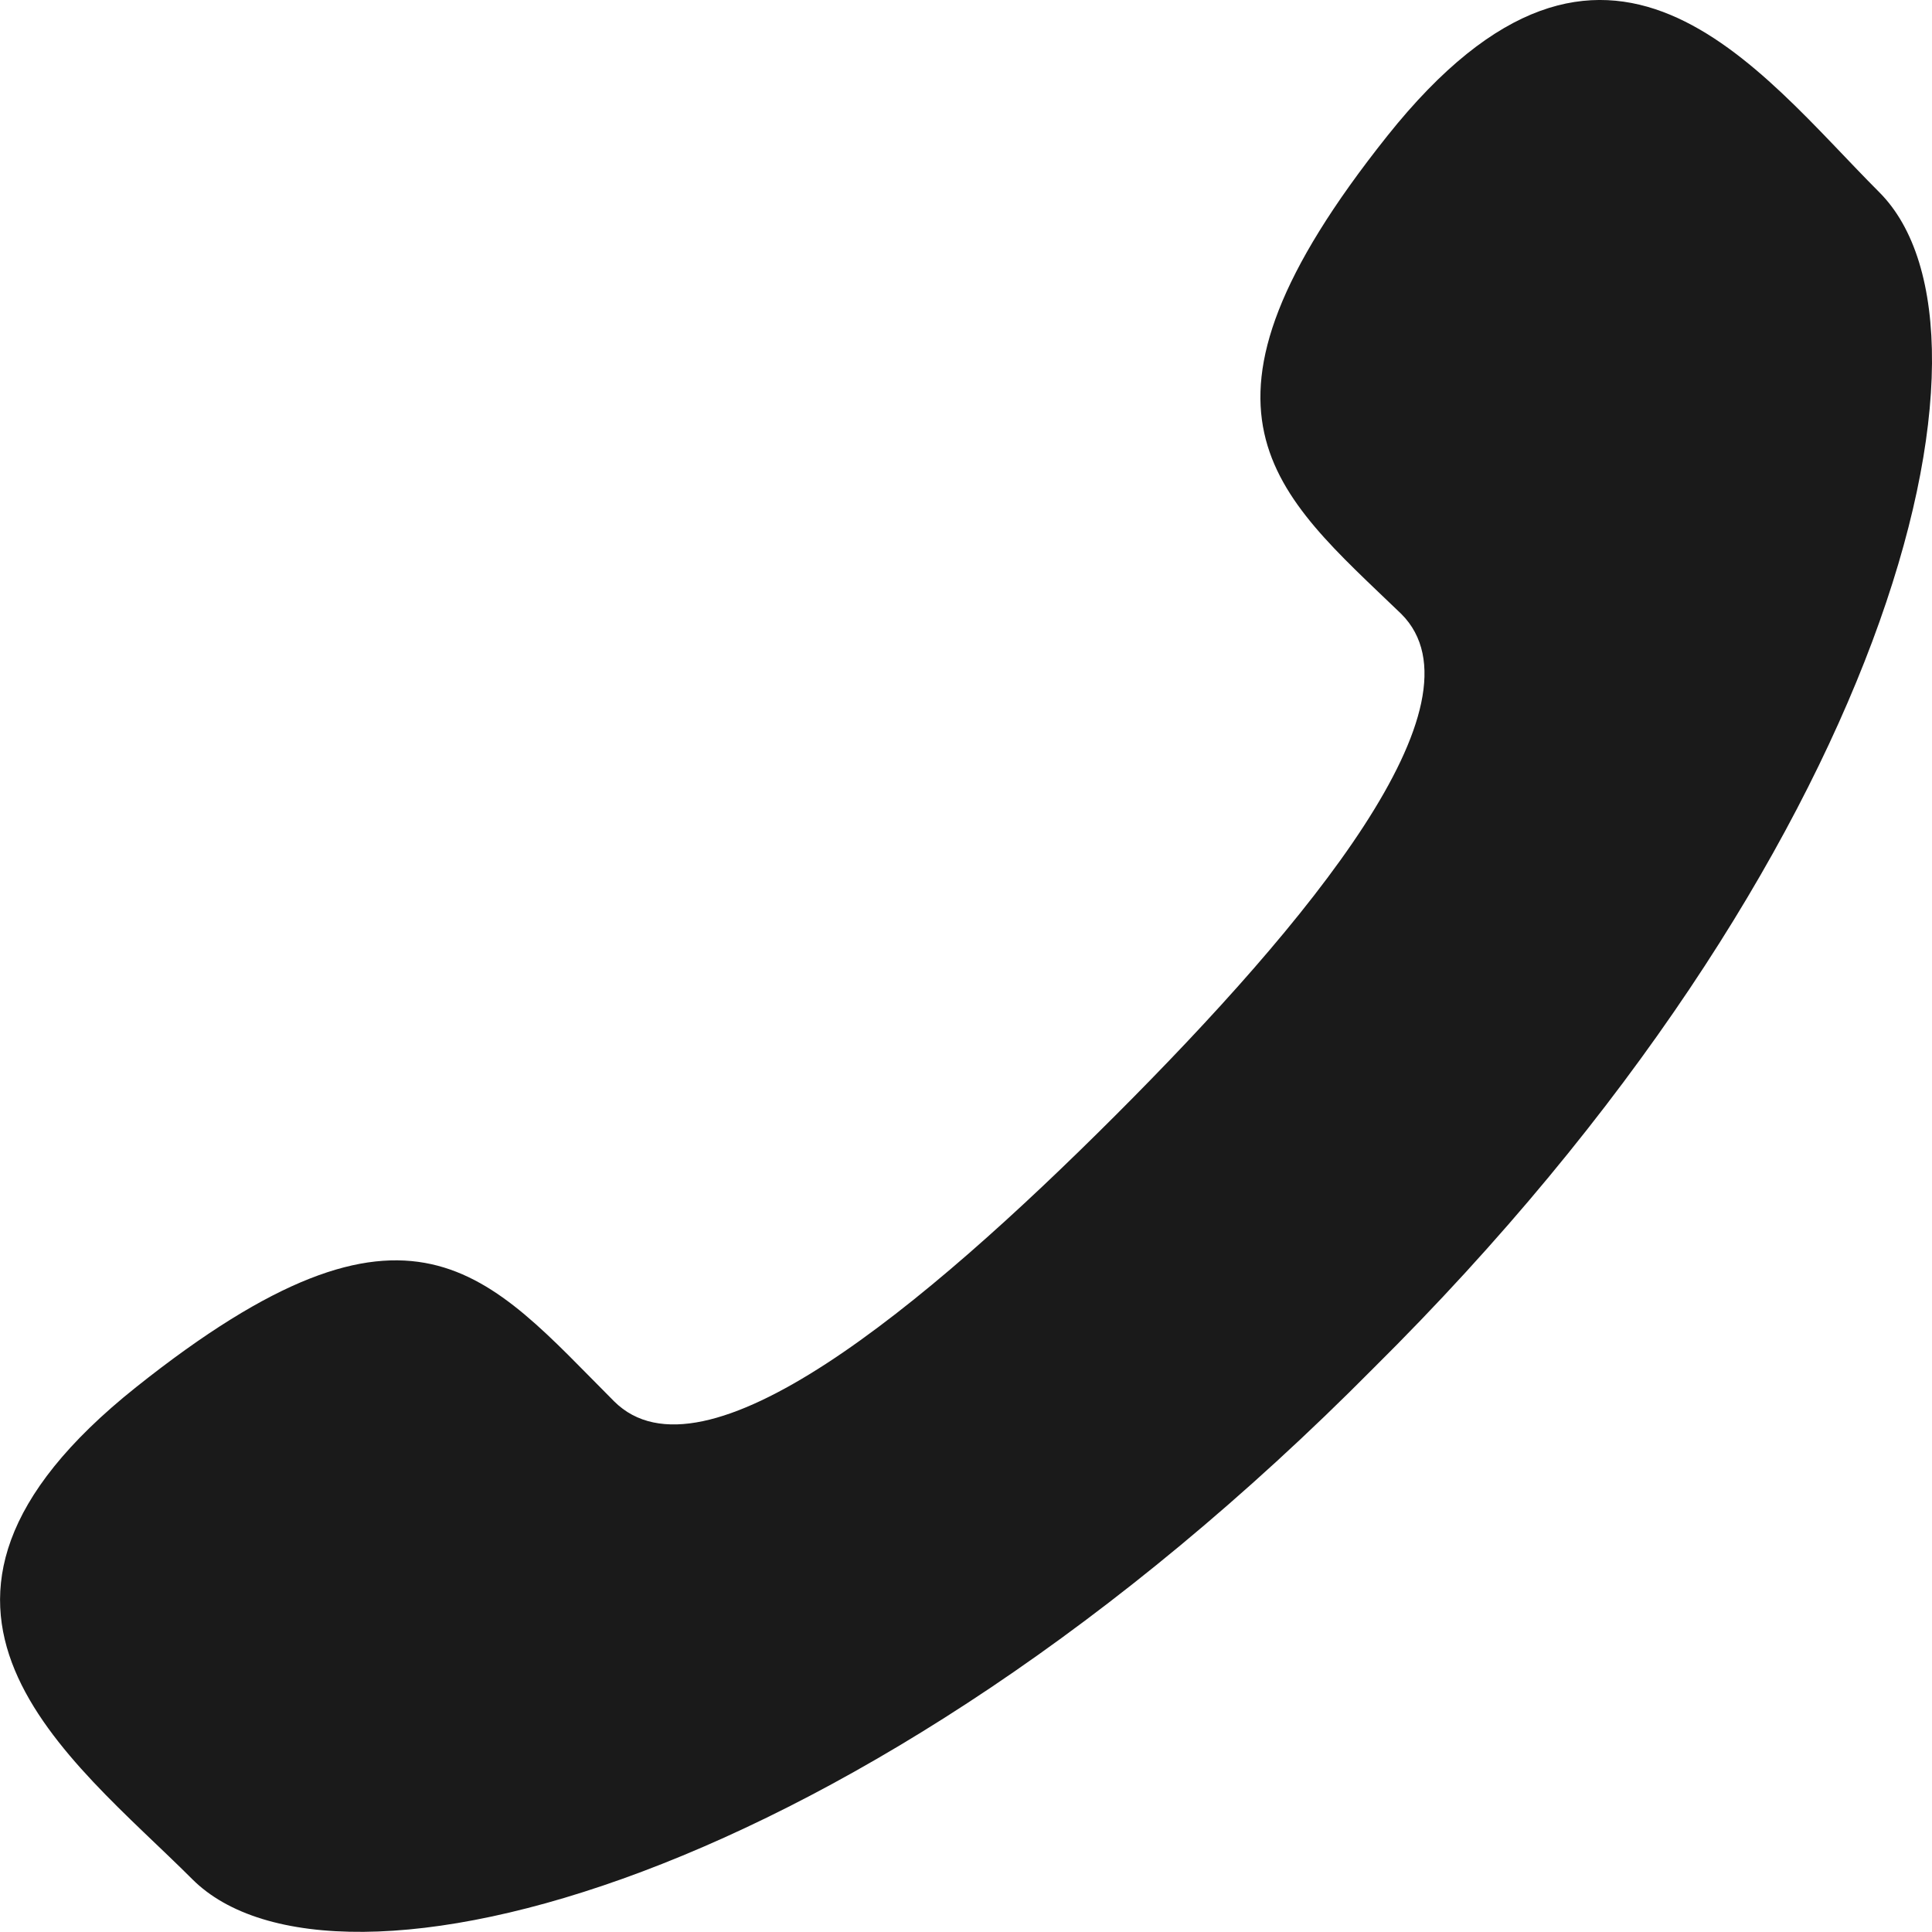
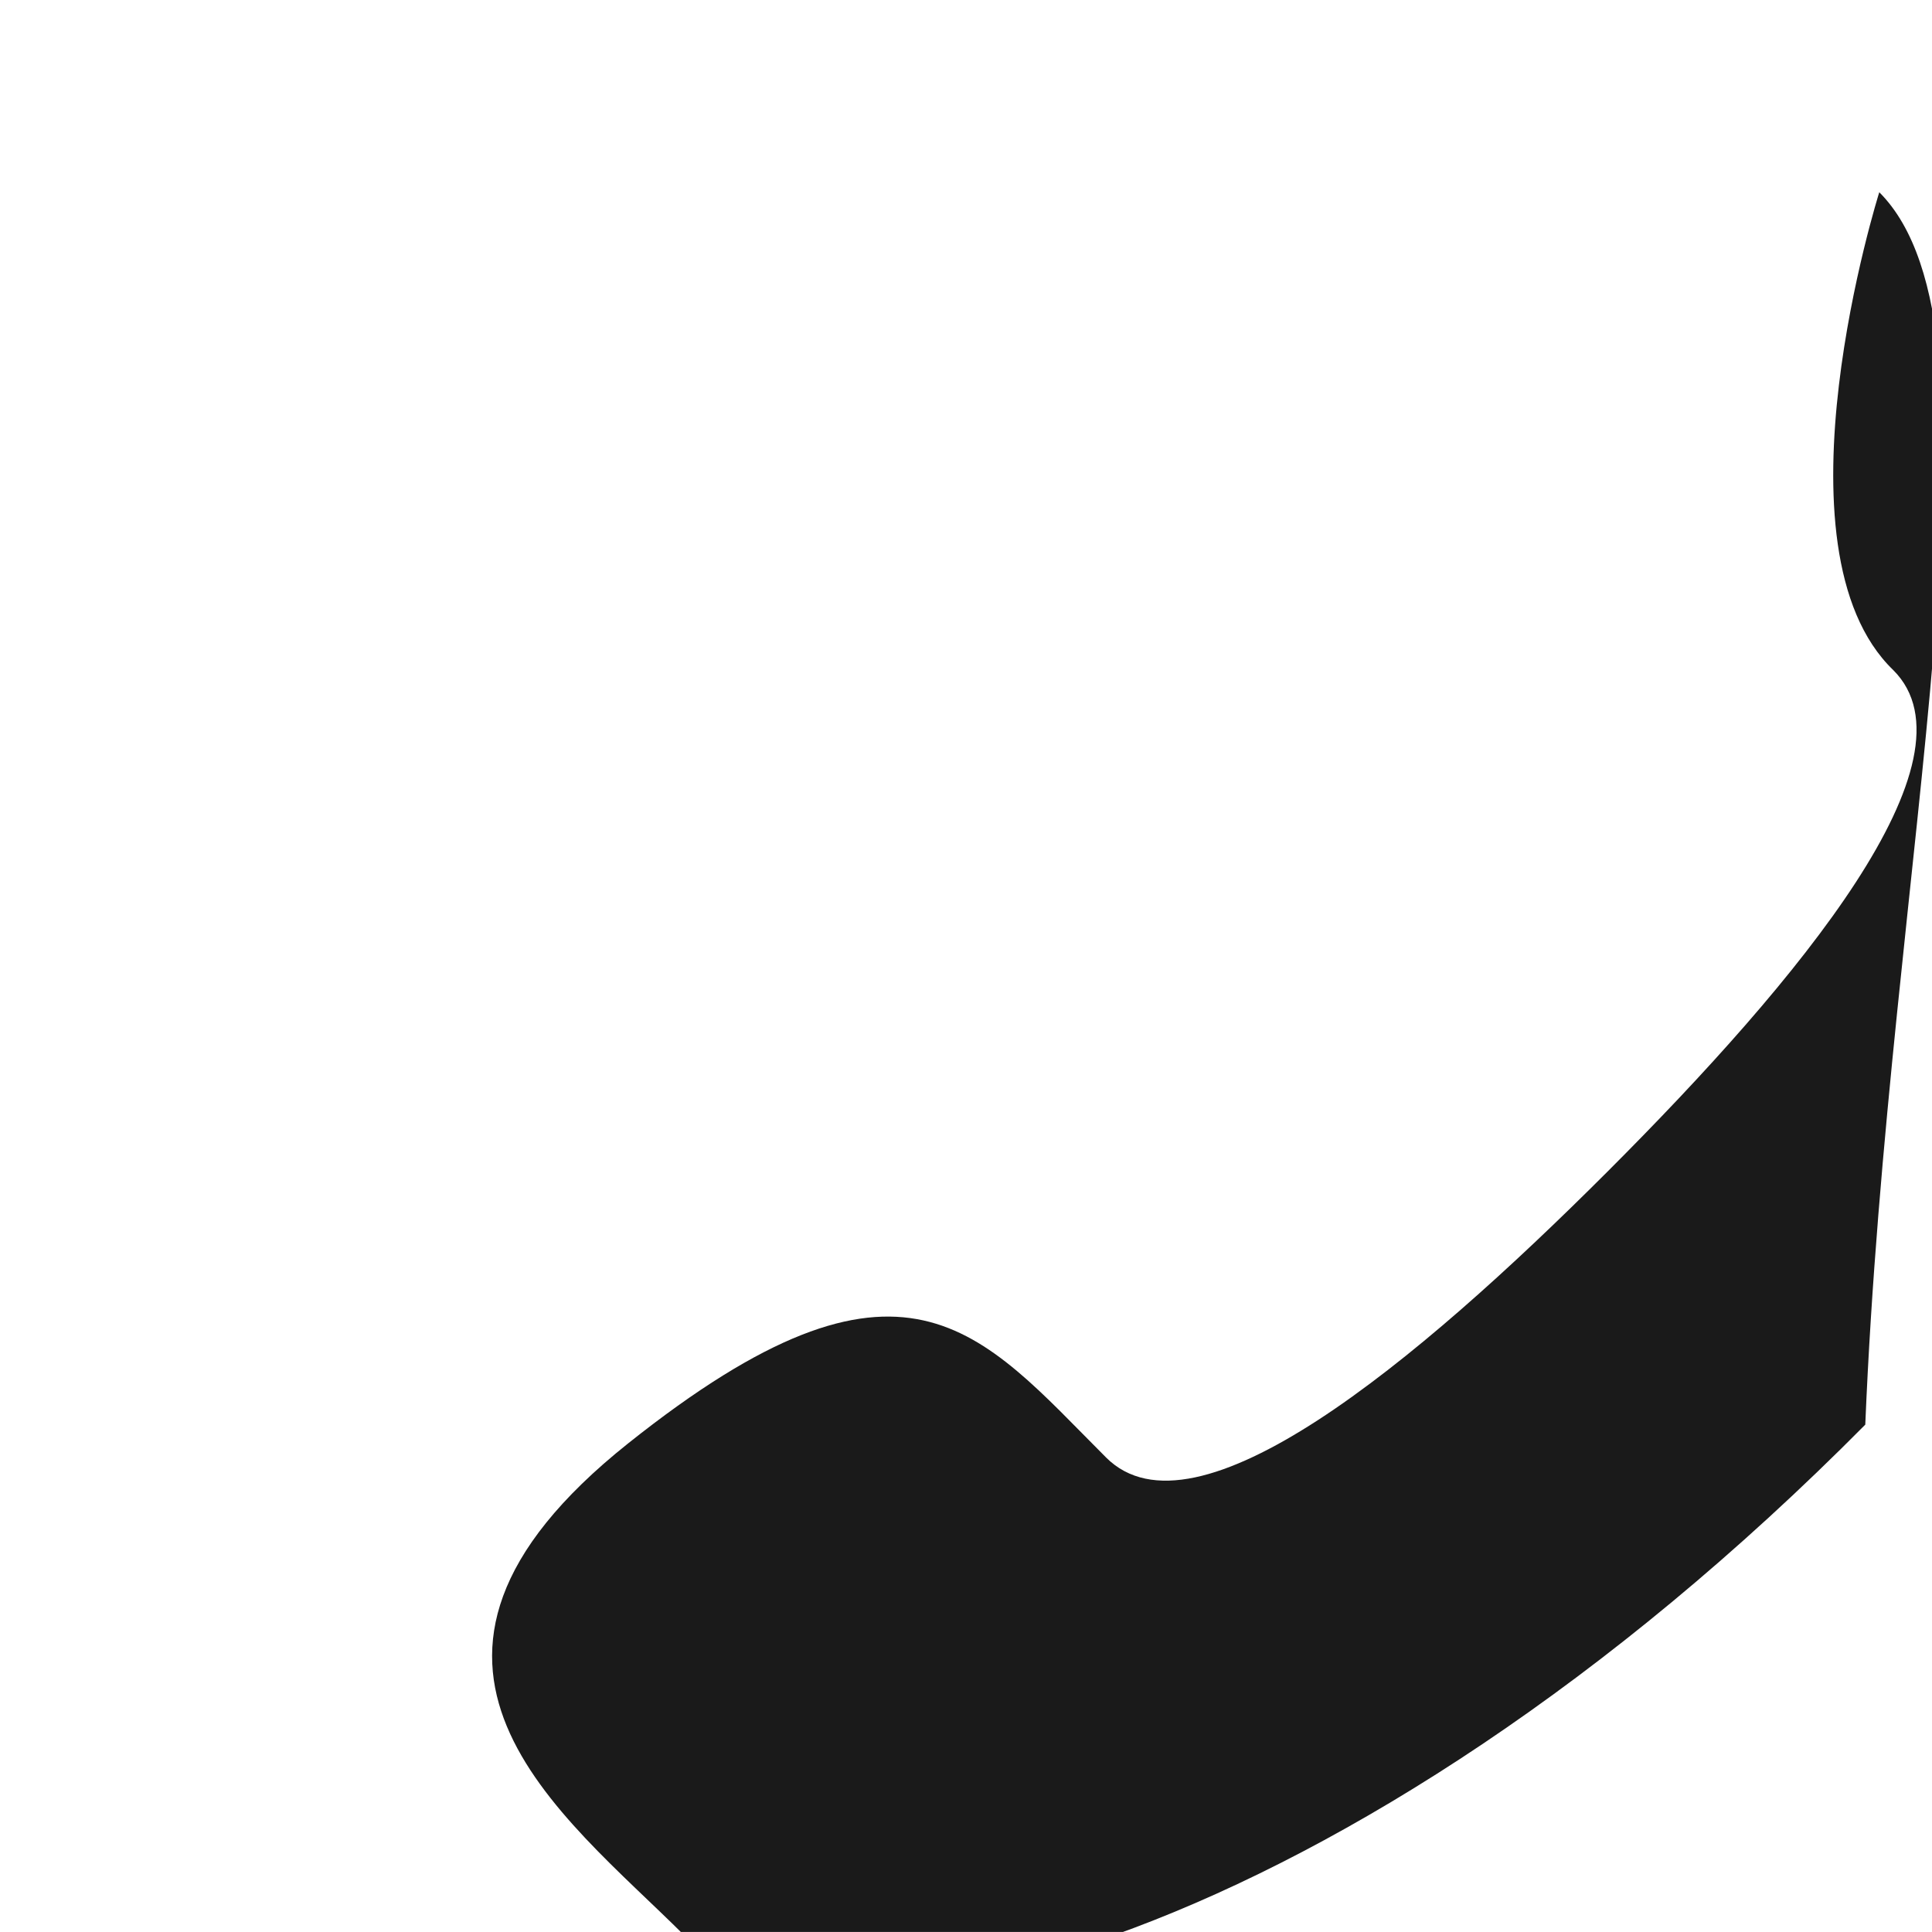
<svg xmlns="http://www.w3.org/2000/svg" version="1.1" x="0px" y="0px" width="28px" height="27.999px" viewBox="0 0 28 27.999" style="enable-background:new 0 0 28 27.999;" xml:space="preserve">
  <style type="text/css">
	.st0{fill:#1A1A1A;}
</style>
  <defs>
</defs>
-   <path class="st0" d="M27.236,2.786c-1.766-1.766-3.939-4.822-7.131-0.815s-1.63,5.162,0.204,6.927  c1.29,1.29-1.358,4.482-4.143,7.267s-5.977,5.433-7.267,4.143c-1.834-1.834-2.92-3.396-6.927-0.204  c-4.007,3.192-0.951,5.365,0.815,7.131c2.037,2.037,9.644,0.136,17.115-7.403C27.372,12.43,29.273,4.824,27.236,2.786z" />
+   <path class="st0" d="M27.236,2.786s-1.63,5.162,0.204,6.927  c1.29,1.29-1.358,4.482-4.143,7.267s-5.977,5.433-7.267,4.143c-1.834-1.834-2.92-3.396-6.927-0.204  c-4.007,3.192-0.951,5.365,0.815,7.131c2.037,2.037,9.644,0.136,17.115-7.403C27.372,12.43,29.273,4.824,27.236,2.786z" />
</svg>